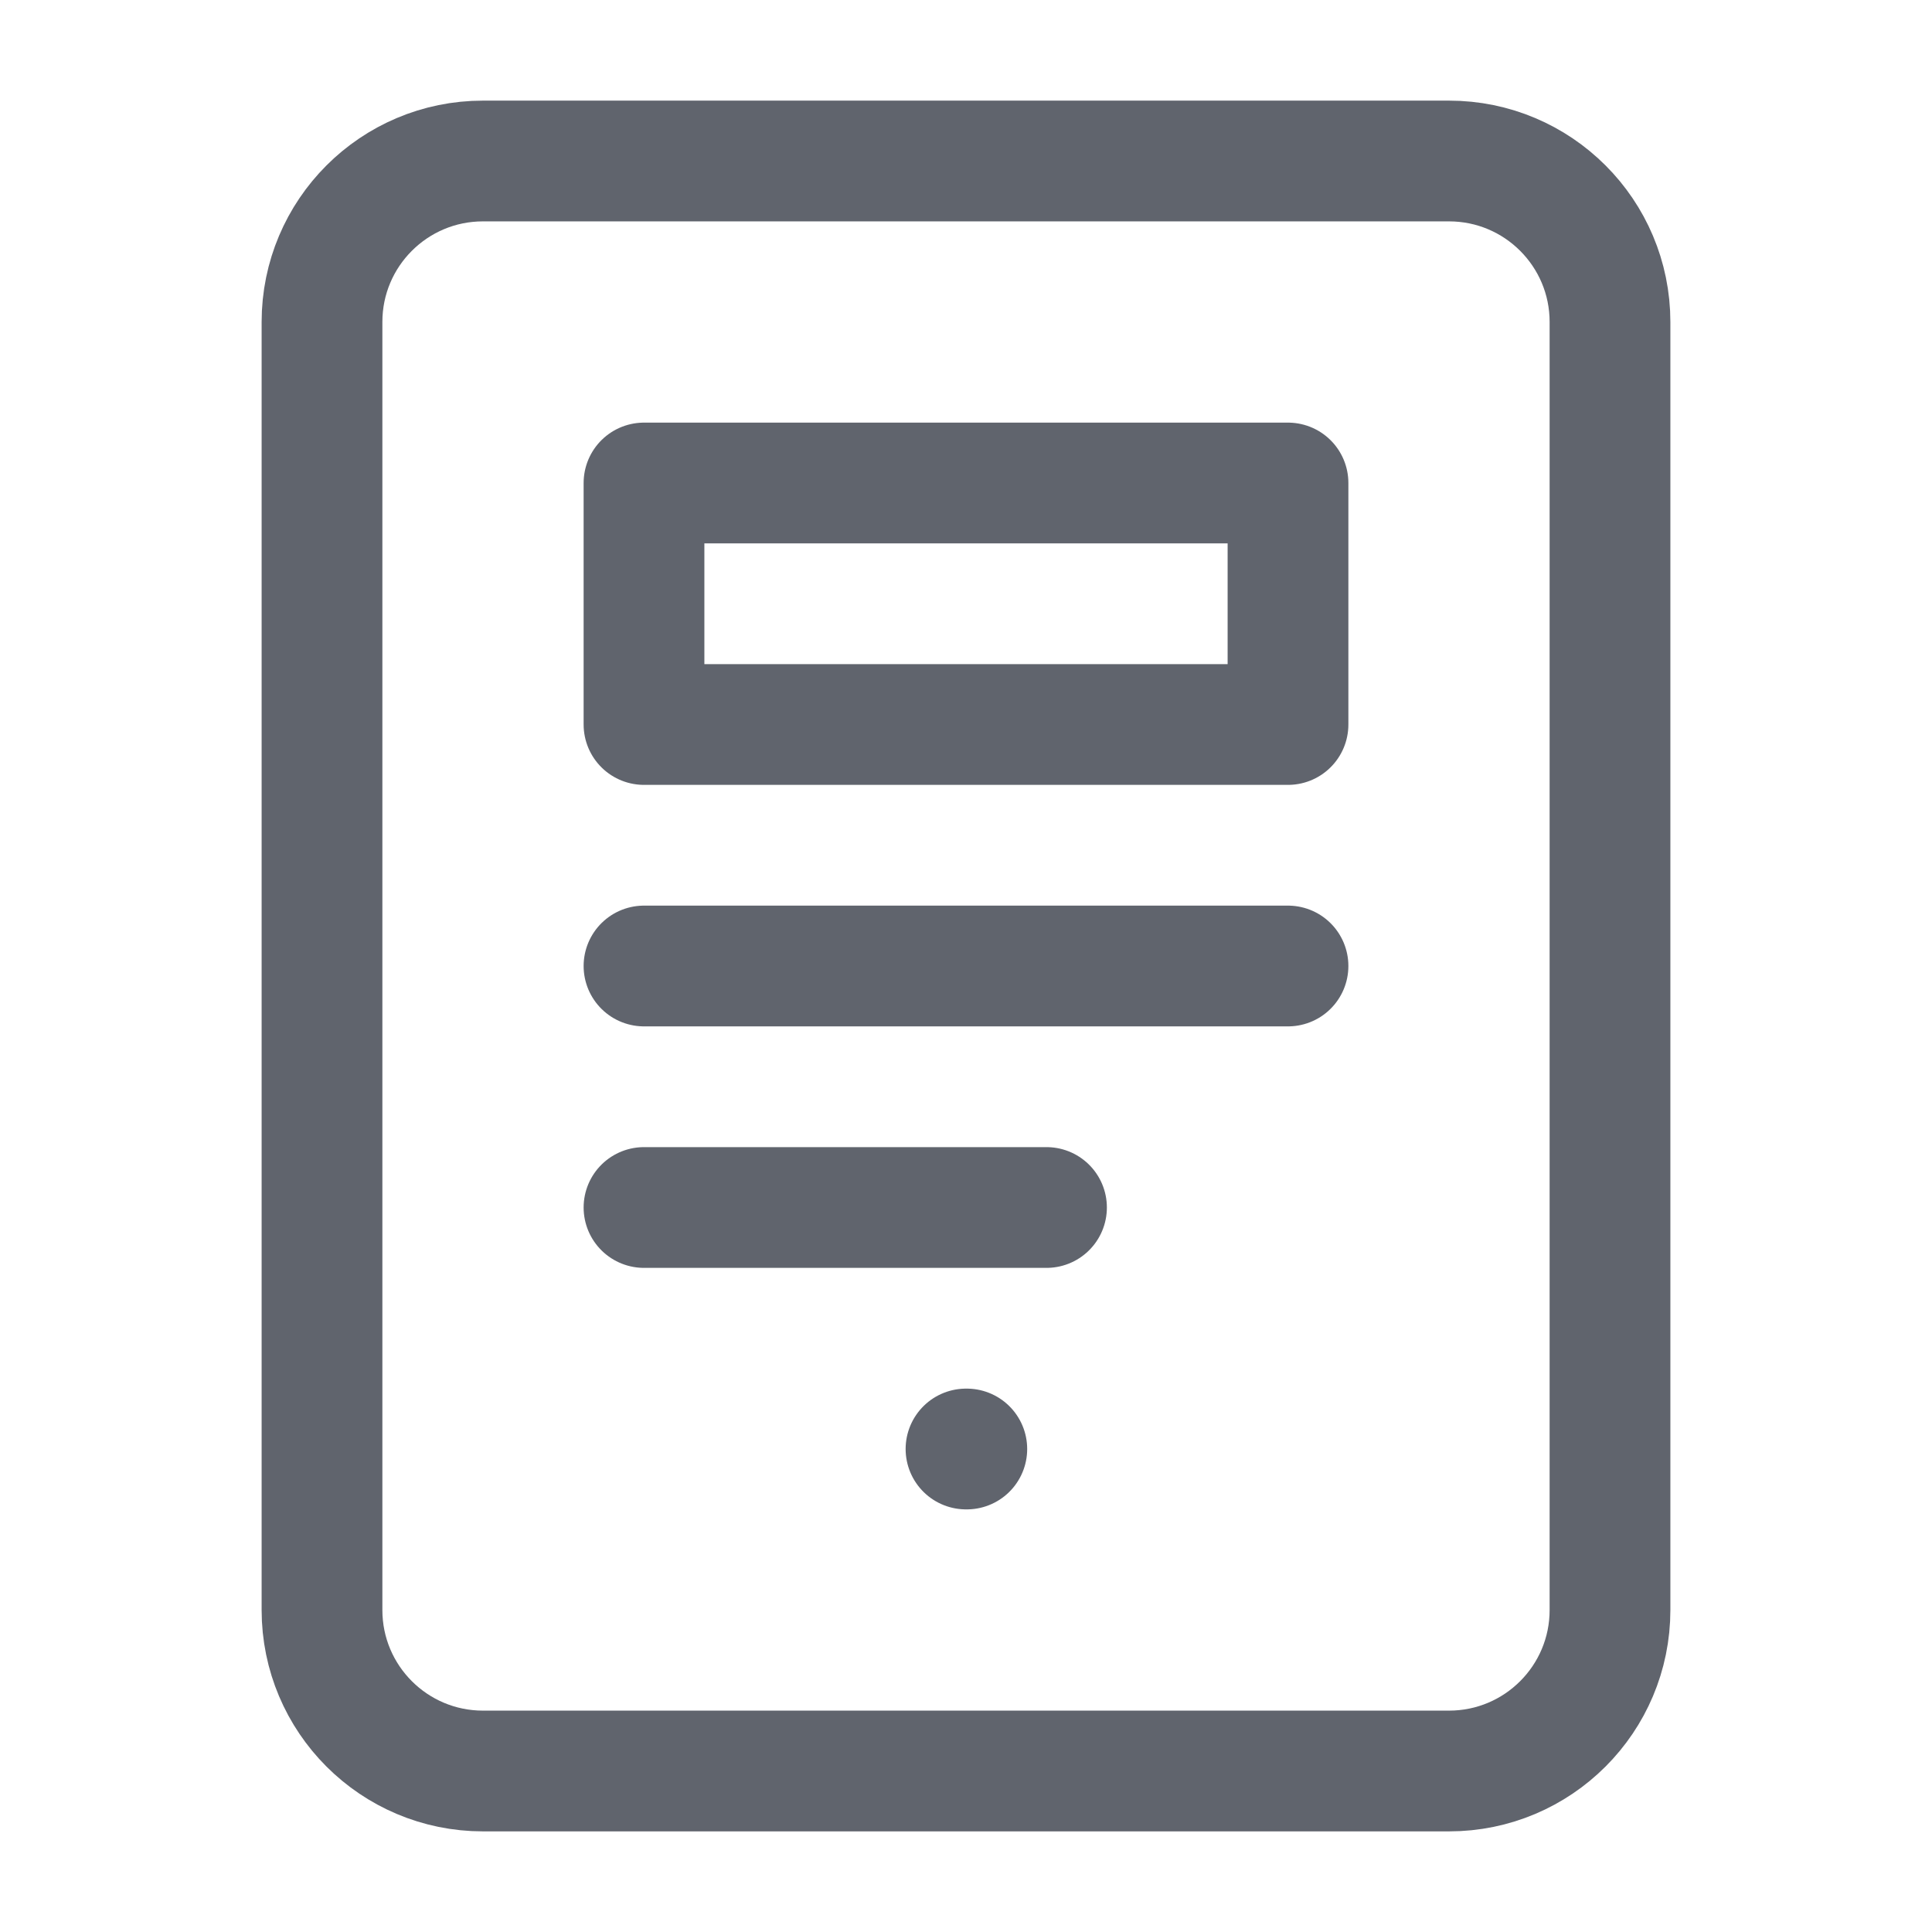
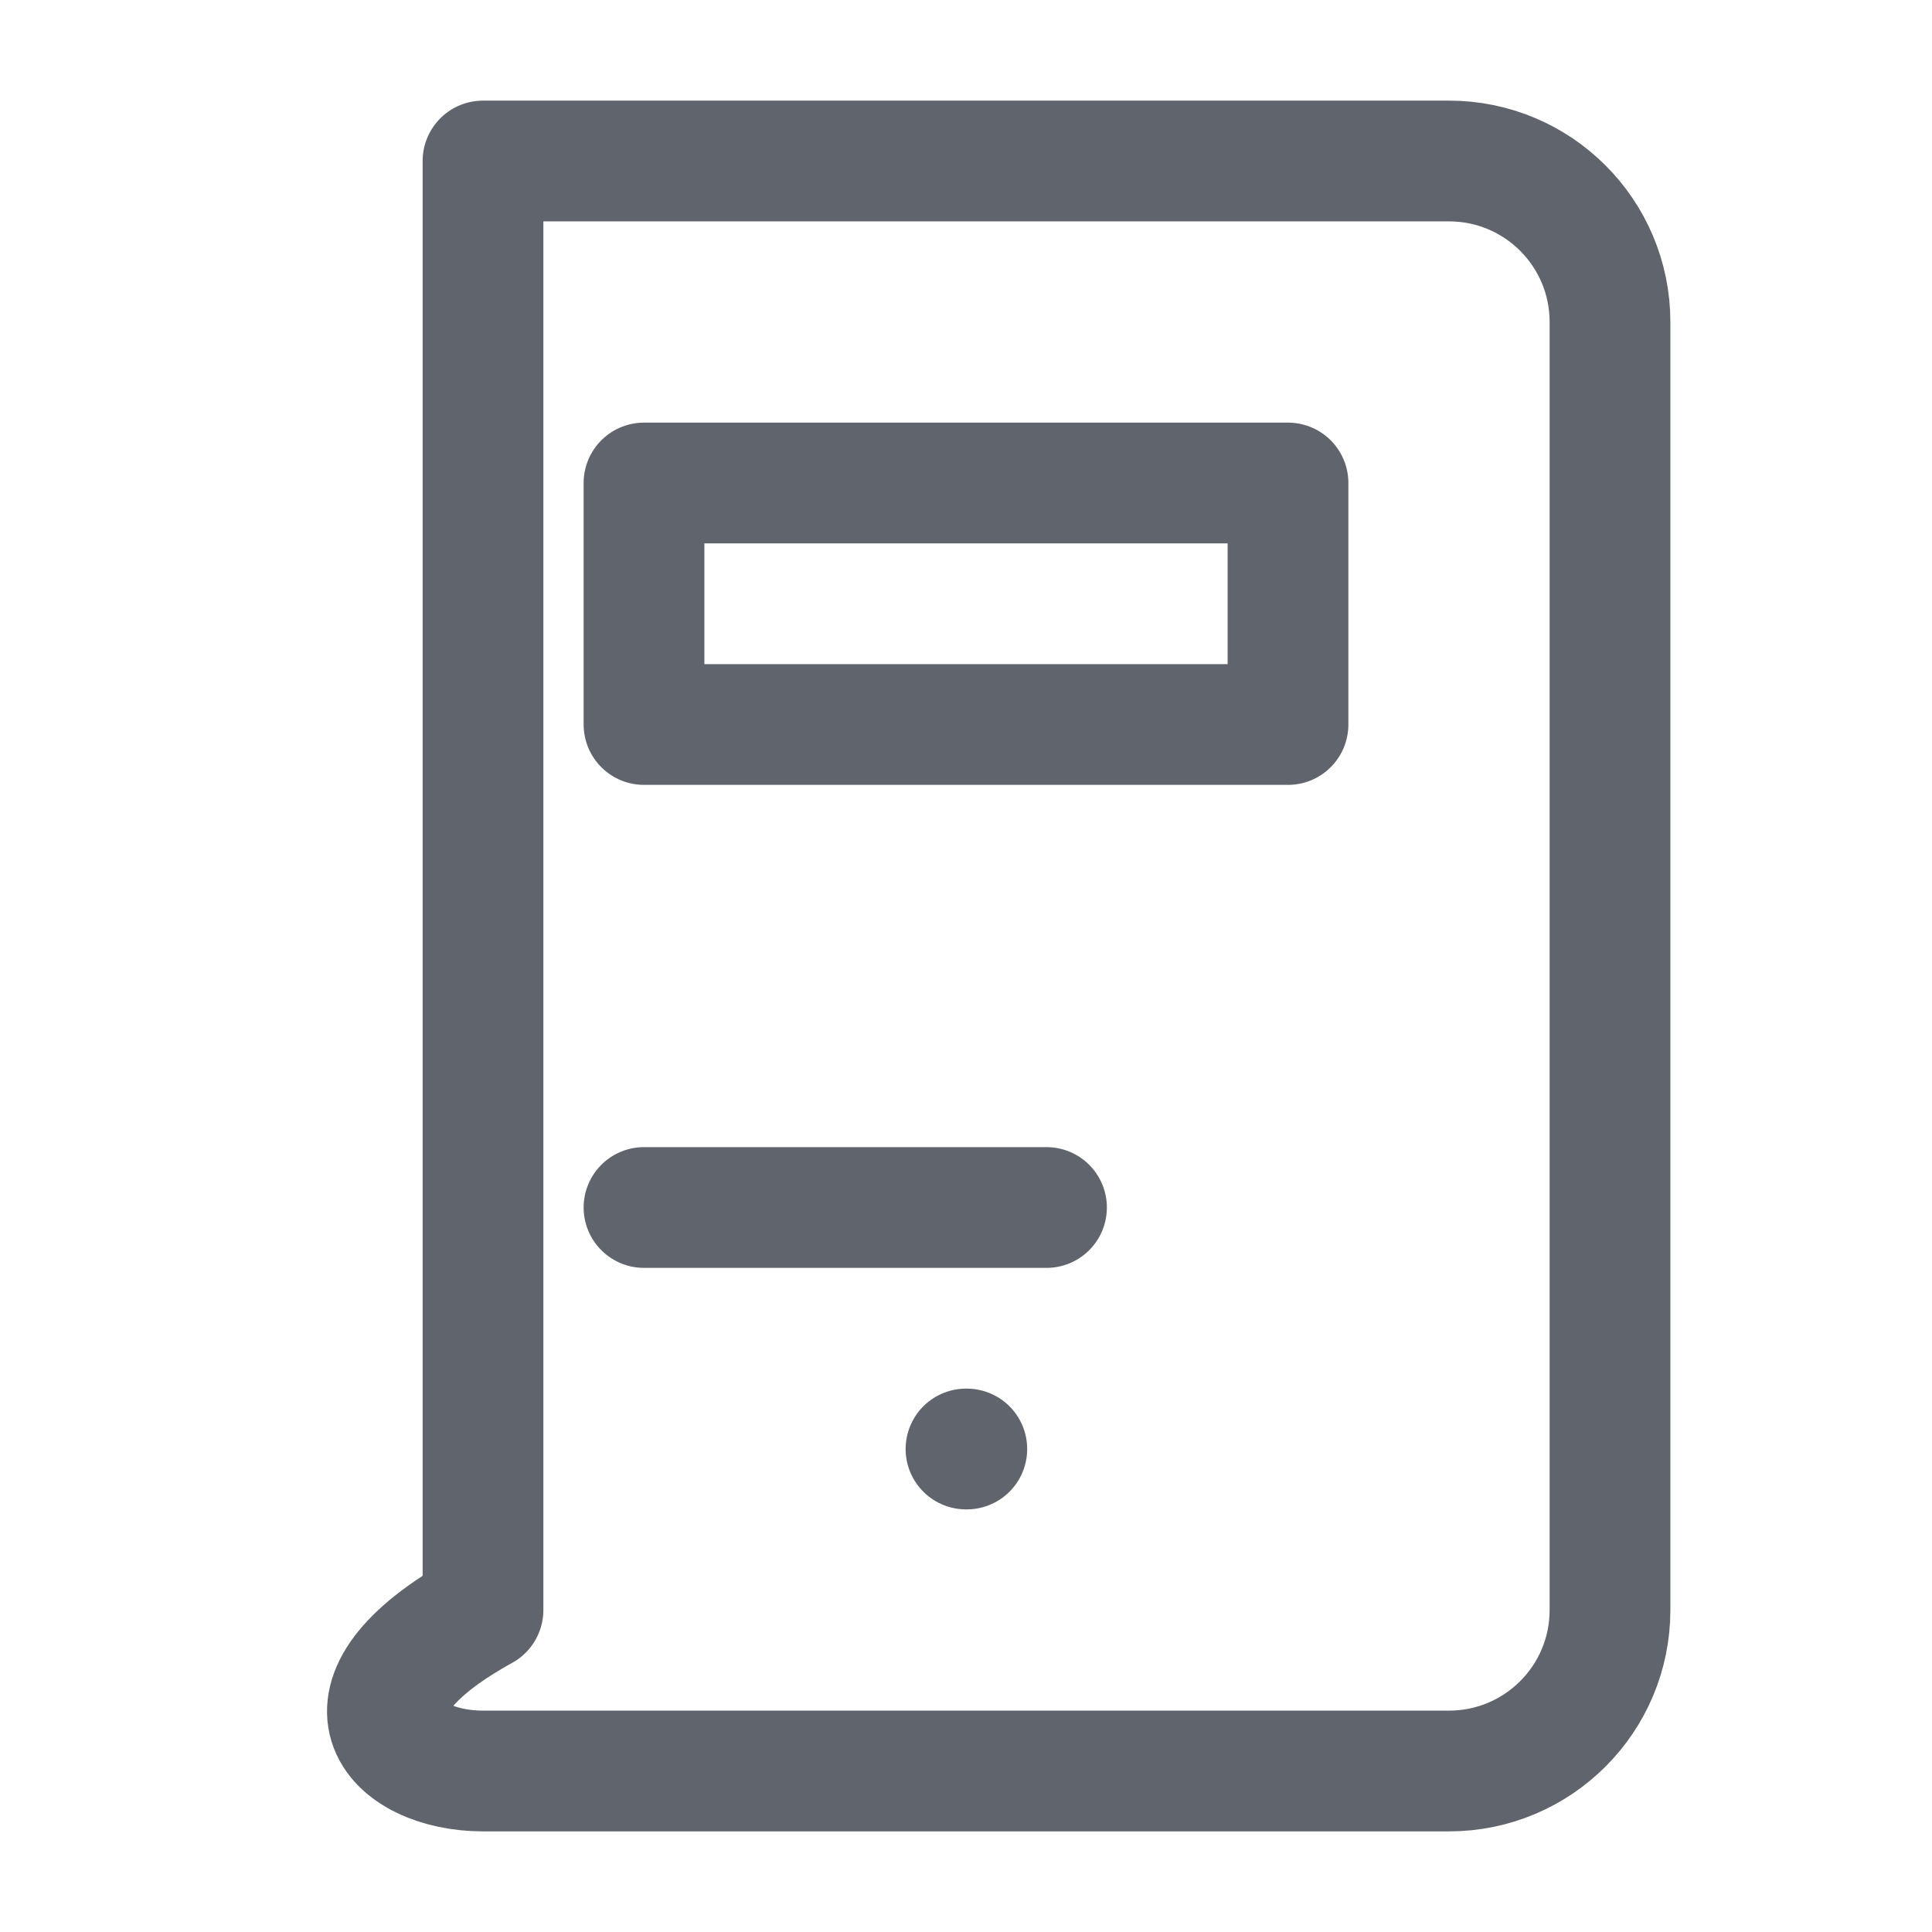
<svg xmlns="http://www.w3.org/2000/svg" width="24" height="24" viewBox="0 0 24 24" fill="none">
-   <path d="M18 2H6C4.895 2 4 2.895 4 4V20C4 21.105 4.895 22 6 22H18C19.105 22 20 21.105 20 20V4C20 2.895 19.105 2 18 2Z" stroke="#60646D" stroke-width="1.5" stroke-linecap="round" stroke-linejoin="round" />
+   <path d="M18 2H6V20C4 21.105 4.895 22 6 22H18C19.105 22 20 21.105 20 20V4C20 2.895 19.105 2 18 2Z" stroke="#60646D" stroke-width="1.5" stroke-linecap="round" stroke-linejoin="round" />
  <path d="M12 18H12.01" stroke="#60646D" stroke-width="1.5" stroke-linecap="round" stroke-linejoin="round" />
-   <path d="M16 12H8" stroke="#60646D" stroke-width="1.5" stroke-linecap="round" stroke-linejoin="round" />
  <path d="M13 15H8" stroke="#60646D" stroke-width="1.5" stroke-linecap="round" stroke-linejoin="round" />
  <path d="M8 6H16V9H8V6Z" stroke="#60646D" stroke-width="1.5" stroke-linecap="round" stroke-linejoin="round" />
</svg>